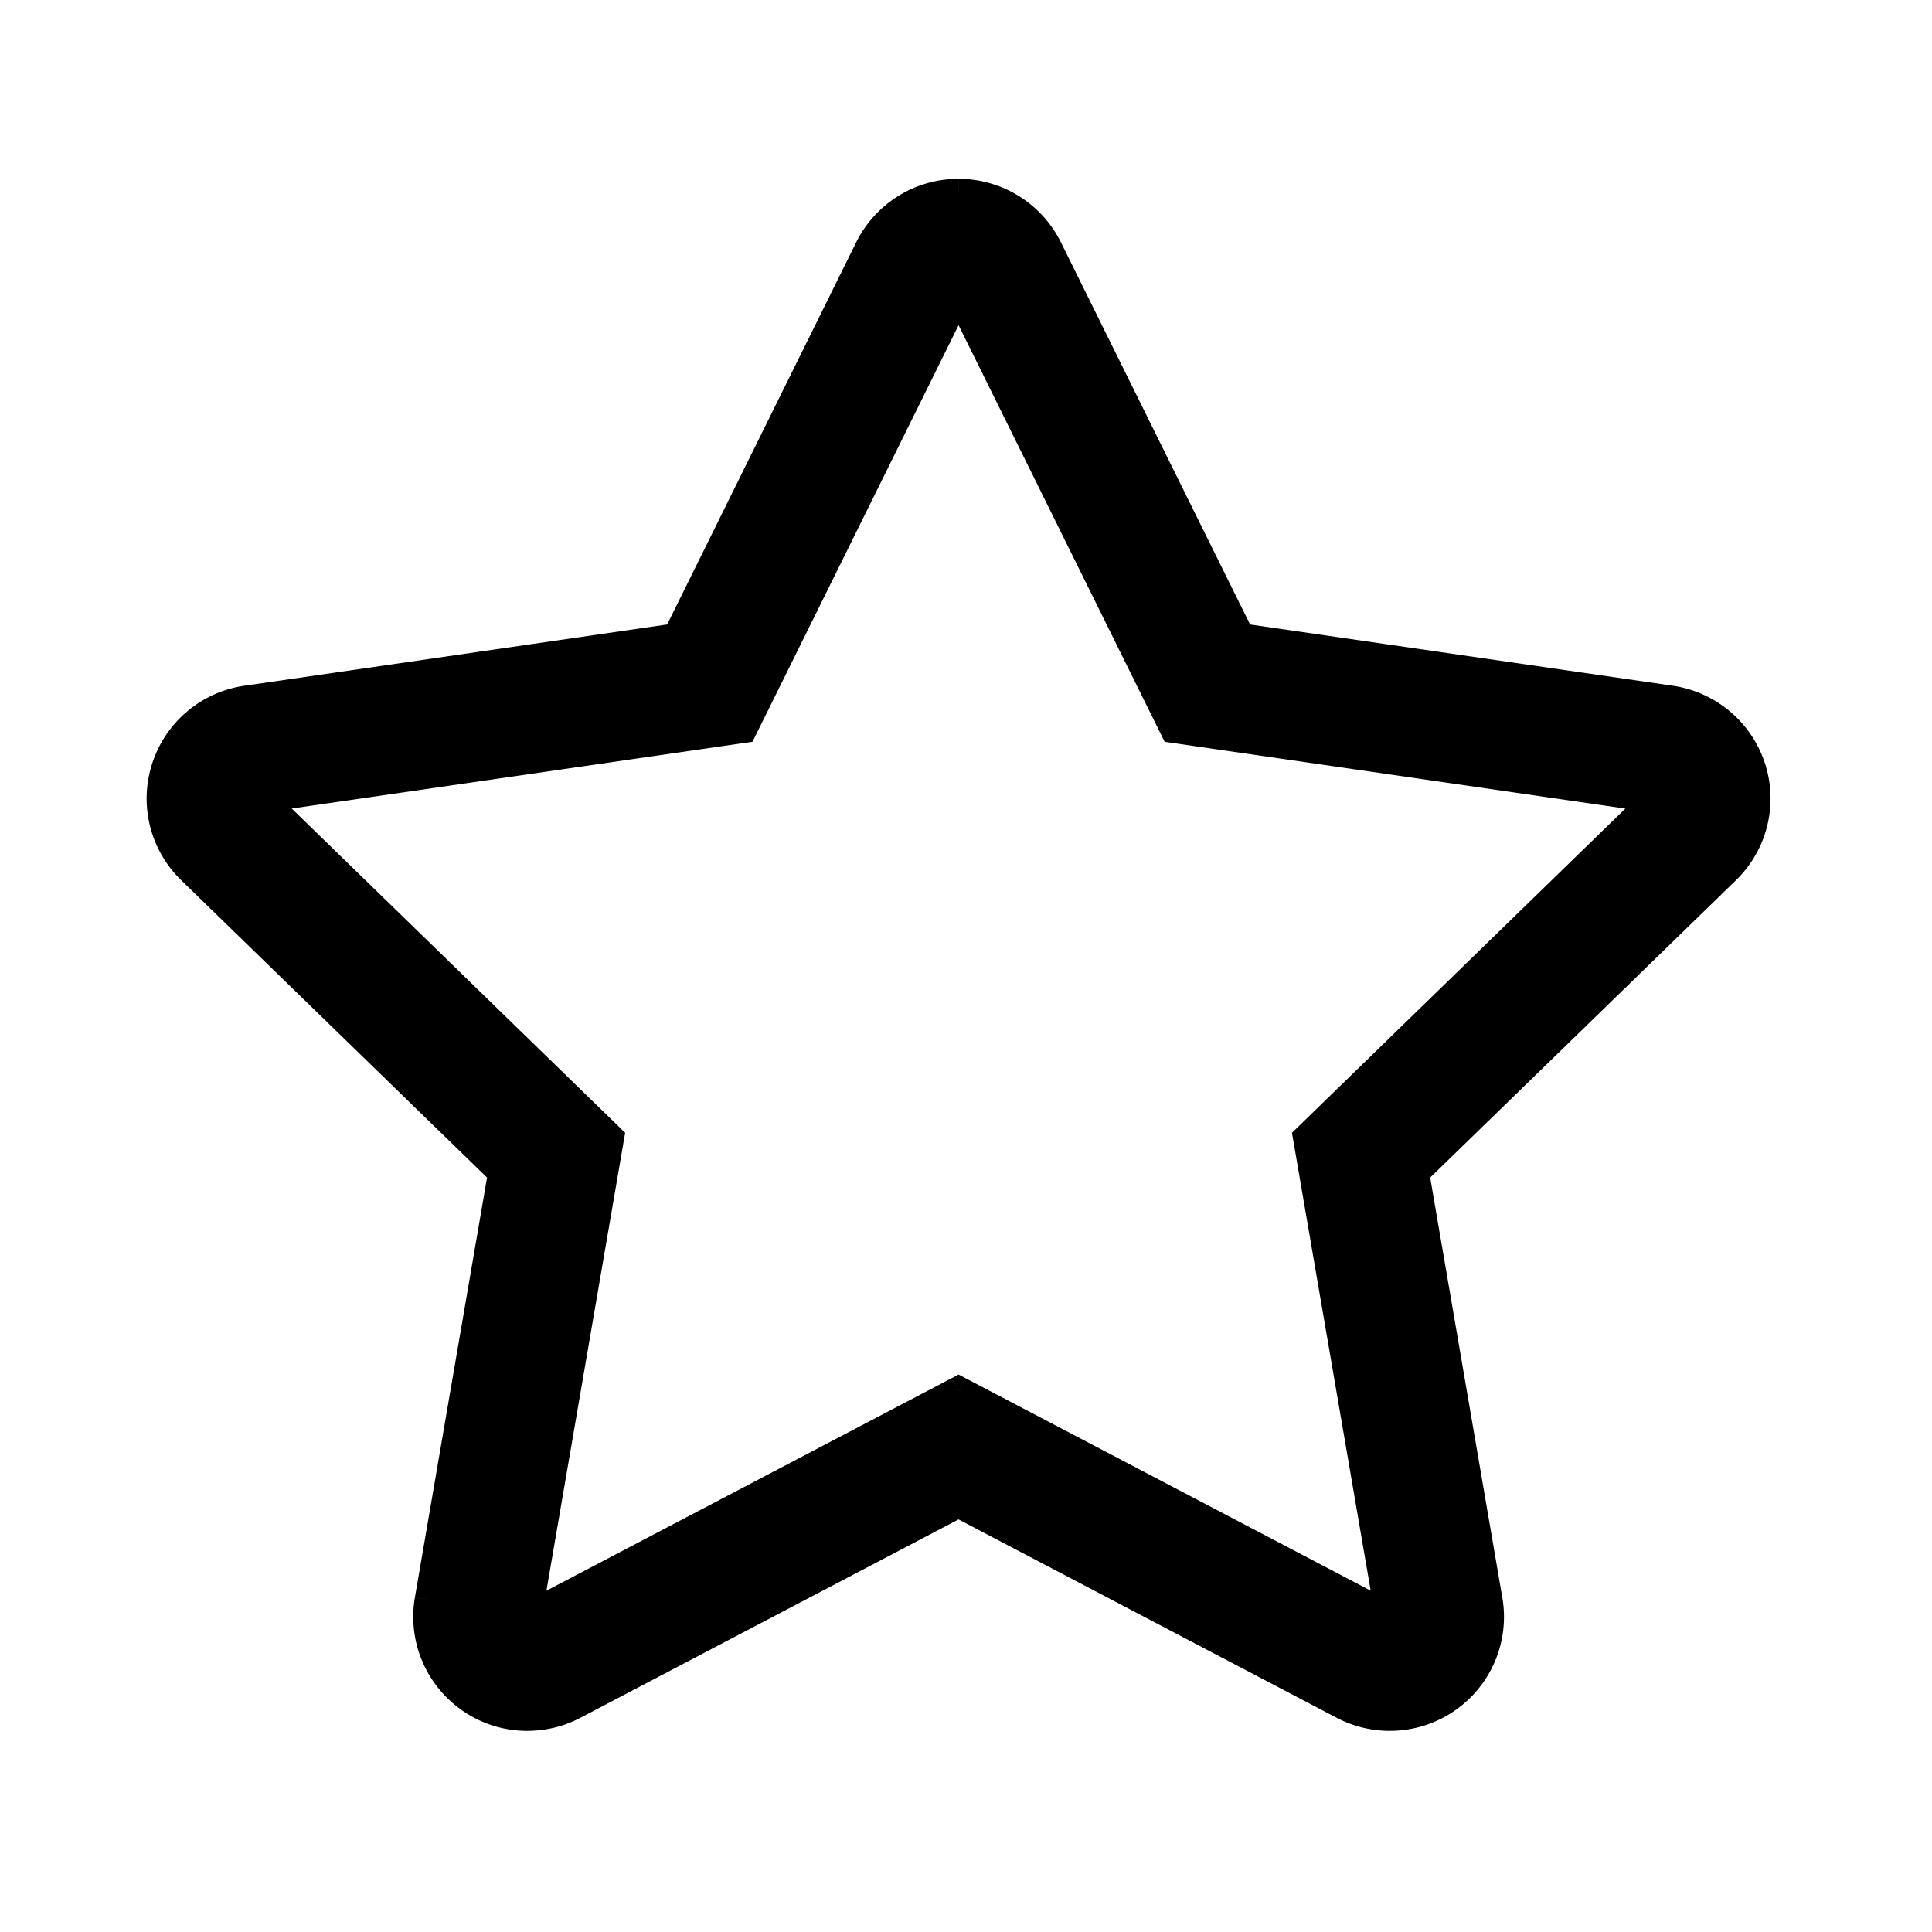
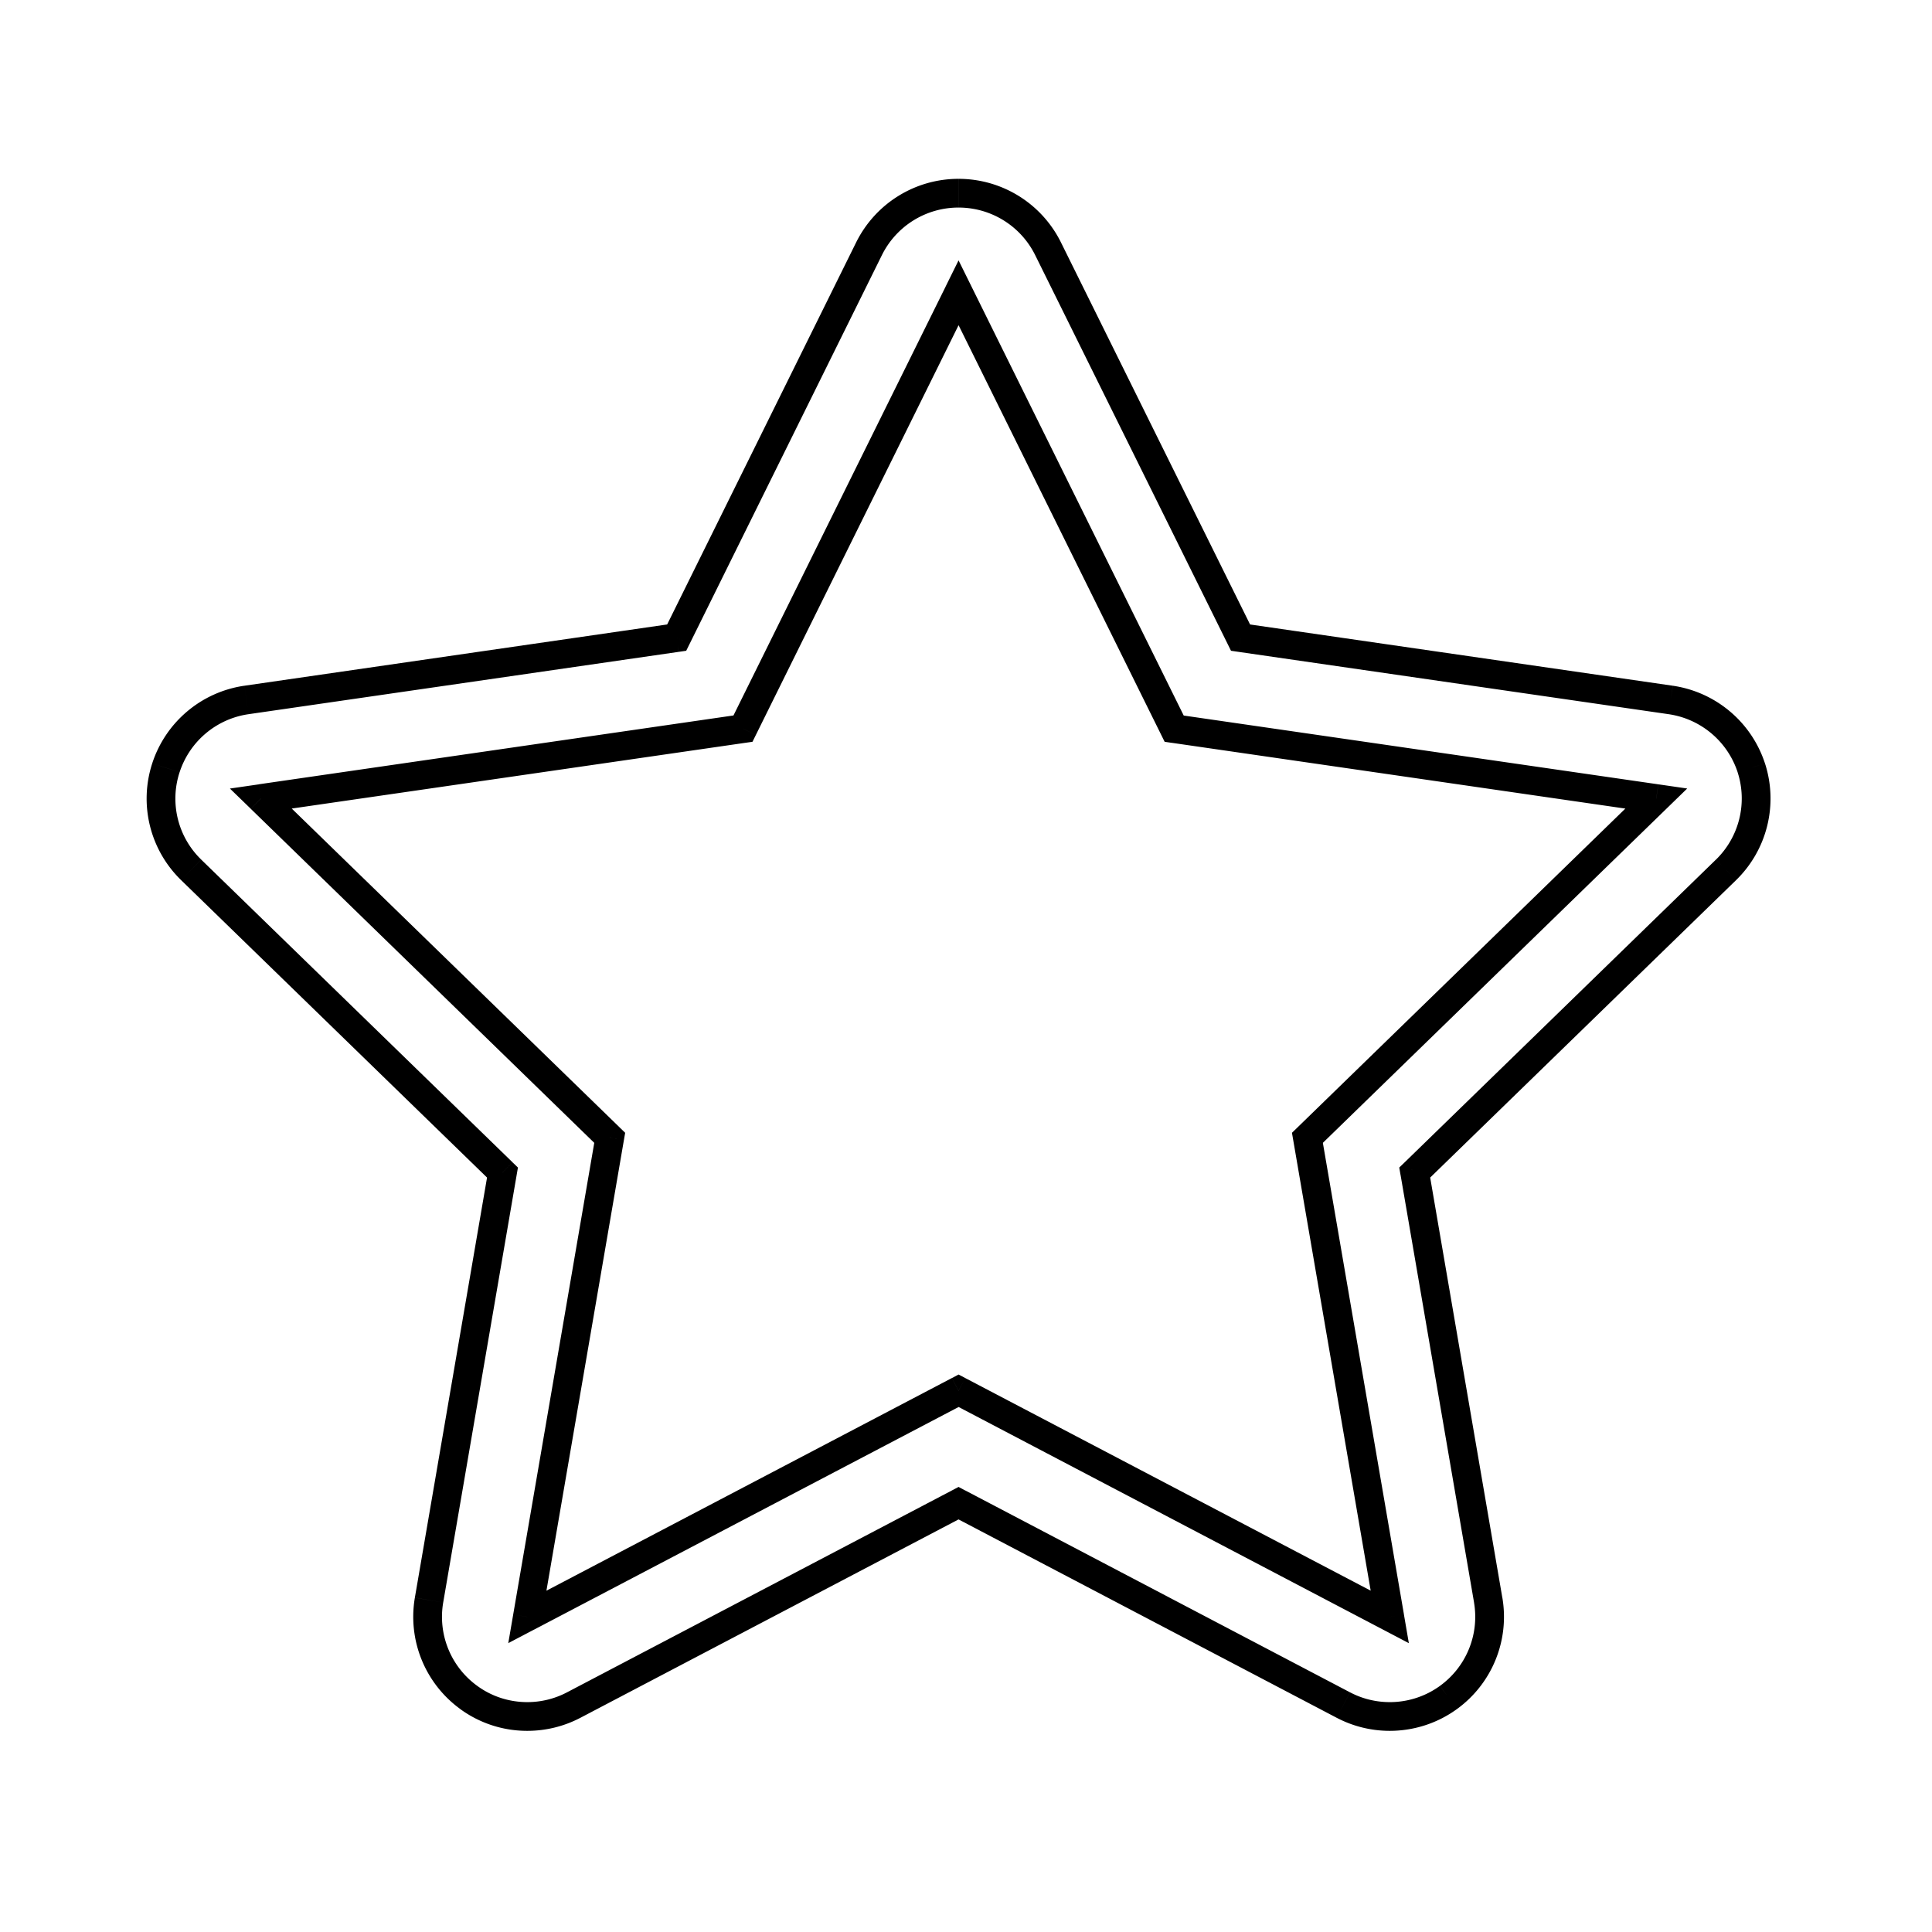
<svg xmlns="http://www.w3.org/2000/svg" width="60" height="60" fill="none">
-   <path fill-rule="evenodd" clip-rule="evenodd" d="M51.886 21.738a3.104 3.104 0 0 1 2.502 2.106 3.093 3.093 0 0 1-.784 3.17l-9.669 9.402 2.282 13.276a3.096 3.096 0 0 1-4.498 3.26l-11.95-6.27-11.95 6.27a3.096 3.096 0 0 1-3.261-.236 3.092 3.092 0 0 1-1.234-3.024l2.281-13.276-9.668-9.402a3.082 3.082 0 0 1-.784-3.17 3.096 3.096 0 0 1 2.501-2.106l13.36-1.936 5.974-12.076A3.1 3.1 0 0 1 29.768 6a3.1 3.1 0 0 1 2.781 1.726l5.977 12.076 13.36 1.936ZM43.16 50.215l-2.557-14.879L51.437 24.8l-14.972-2.171-6.696-13.536-6.696 13.536-14.972 2.17 10.834 10.537-2.557 14.879 13.39-7.024 13.392 7.024Z" fill="#000" />
  <path d="m54.388 23.844.425-.137v-.001l-.425.138Zm-2.502-2.106.065-.441-.065.441Zm1.718 5.276-.311-.32.31.32Zm-9.669 9.402-.311-.32-.169.163.04.232.44-.075Zm2.282 13.276.44-.075-.44.075Zm-1.234 3.024-.262-.36.262.36Zm-3.264.236.207-.395-.207.395Zm-11.95-6.27.207-.394-.207-.11-.208.11.208.395Zm-11.95 6.27-.208-.396.208.396Zm-3.261-.236.263-.36h-.001l-.262.36Zm-1.234-3.024-.44-.076.44.076Zm2.281-13.276.44.075.04-.232-.169-.163-.31.32Zm-9.668-9.402.311-.32-.311.32Zm-.784-3.17.424.139v-.001l-.424-.138Zm2.501-2.106-.064-.442.064.442Zm13.36-1.936.065.442.232-.034.104-.21-.4-.198Zm5.974-12.076-.4-.198.4.198Zm5.561 0 .4-.198-.4.198Zm5.977 12.076-.4.198.104.21.232.034.064-.442Zm2.077 15.534-.311-.32-.169.164.04.232.44-.076Zm2.557 14.879-.207.395.8.42-.153-.891-.44.076ZM51.437 24.8l.311.32.65-.632-.897-.13-.064.442Zm-14.972-2.171-.4.198.104.21.232.034.064-.442ZM29.769 9.093l.4-.198-.4-.809-.4.809.4.198Zm-6.696 13.536.064.441.232-.033.104-.21-.4-.198Zm-14.972 2.17-.064-.44-.897.13.65.63.31-.32Zm10.834 10.537.44.076.04-.232-.169-.164-.311.32Zm-2.557 14.879-.44-.076-.153.89.8-.42-.207-.394Zm13.39-7.024.208-.395-.207-.109-.207.11.207.394Zm25.044-19.485a3.55 3.55 0 0 0-2.861-2.41l-.13.884a2.658 2.658 0 0 1 2.143 1.803l.848-.277Zm-.897 3.628a3.54 3.54 0 0 0 .898-3.627l-.85.275a2.65 2.65 0 0 1-.67 2.712l.622.64Zm-9.669 9.401 9.669-9.401-.623-.64-9.668 9.402.622.64Zm2.41 12.881-2.28-13.276-.88.151 2.282 13.276.88-.15Zm-1.411 3.462a3.538 3.538 0 0 0 1.412-3.461l-.88.15a2.646 2.646 0 0 1-1.056 2.588l.524.723Zm-2.085.675c.733 0 1.467-.226 2.086-.676l-.526-.721a2.65 2.65 0 0 1-1.56.505v.892Zm-1.65-.407a3.542 3.542 0 0 0 1.65.407v-.892c-.422 0-.846-.1-1.233-.304l-.416.79Zm-11.949-6.268 11.95 6.269.415-.79-11.95-6.27-.415.791Zm-11.535 6.269 11.95-6.269-.415-.79-11.95 6.268.415.79Zm-1.649.406c.564 0 1.131-.134 1.65-.407l-.416-.79a2.65 2.65 0 0 1-1.234.305v.892Zm-2.083-.676a3.52 3.52 0 0 0 2.083.676v-.892c-.553 0-1.099-.17-1.556-.505l-.527.72Zm-1.41-3.46a3.539 3.539 0 0 0 1.412 3.46l.524-.722a2.646 2.646 0 0 1-1.056-2.588l-.88-.15Zm2.281-13.277-2.281 13.276.88.151 2.281-13.276-.88-.151Zm-9.54-9.006 9.67 9.401.621-.64-9.668-9.4-.622.639Zm-.897-3.628a3.529 3.529 0 0 0 .898 3.628l.622-.64a2.636 2.636 0 0 1-.671-2.711l-.849-.277Zm2.862-2.41a3.542 3.542 0 0 0-2.862 2.41l.85.276a2.65 2.65 0 0 1 2.14-1.802l-.128-.883Zm13.36-1.936L7.59 21.296l.128.884 13.36-1.936-.127-.884Zm5.638-11.832-5.973 12.076.8.396 5.973-12.076-.8-.396Zm3.18-1.974c-1.35 0-2.58.764-3.18 1.974l.8.396a2.654 2.654 0 0 1 2.38-1.478v-.892Zm3.181 1.974a3.547 3.547 0 0 0-3.18-1.974v.892c1.011 0 1.932.572 2.38 1.478l.8-.396Zm5.977 12.076L32.949 7.528l-.8.396L38.126 20l.8-.396Zm13.024 1.692L38.59 19.36l-.128.884 13.36 1.936.128-.884ZM40.163 35.412l2.558 14.878.88-.151-2.558-14.878-.88.15ZM51.126 24.48 40.292 35.016l.622.64L51.748 25.12l-.622-.64ZM36.4 23.07l14.972 2.171.128-.883-14.972-2.17-.128.883ZM29.369 9.29l6.696 13.537.8-.396-6.696-13.536-.8.395Zm-5.896 13.537L30.17 9.29l-.8-.395-6.696 13.536.8.396ZM8.165 25.24l14.972-2.17-.128-.884-14.972 2.171.128.883Zm11.081 9.775L8.412 24.48l-.622.64 10.834 10.536.622-.64ZM16.817 50.29l2.558-14.878-.88-.151-2.557 14.878.88.151Zm12.745-7.494L16.17 49.82l.415.79 13.391-7.022-.414-.79Zm13.806 7.023-13.392-7.023-.414.79 13.391 7.024.415-.79Z" fill="#000" />
</svg>